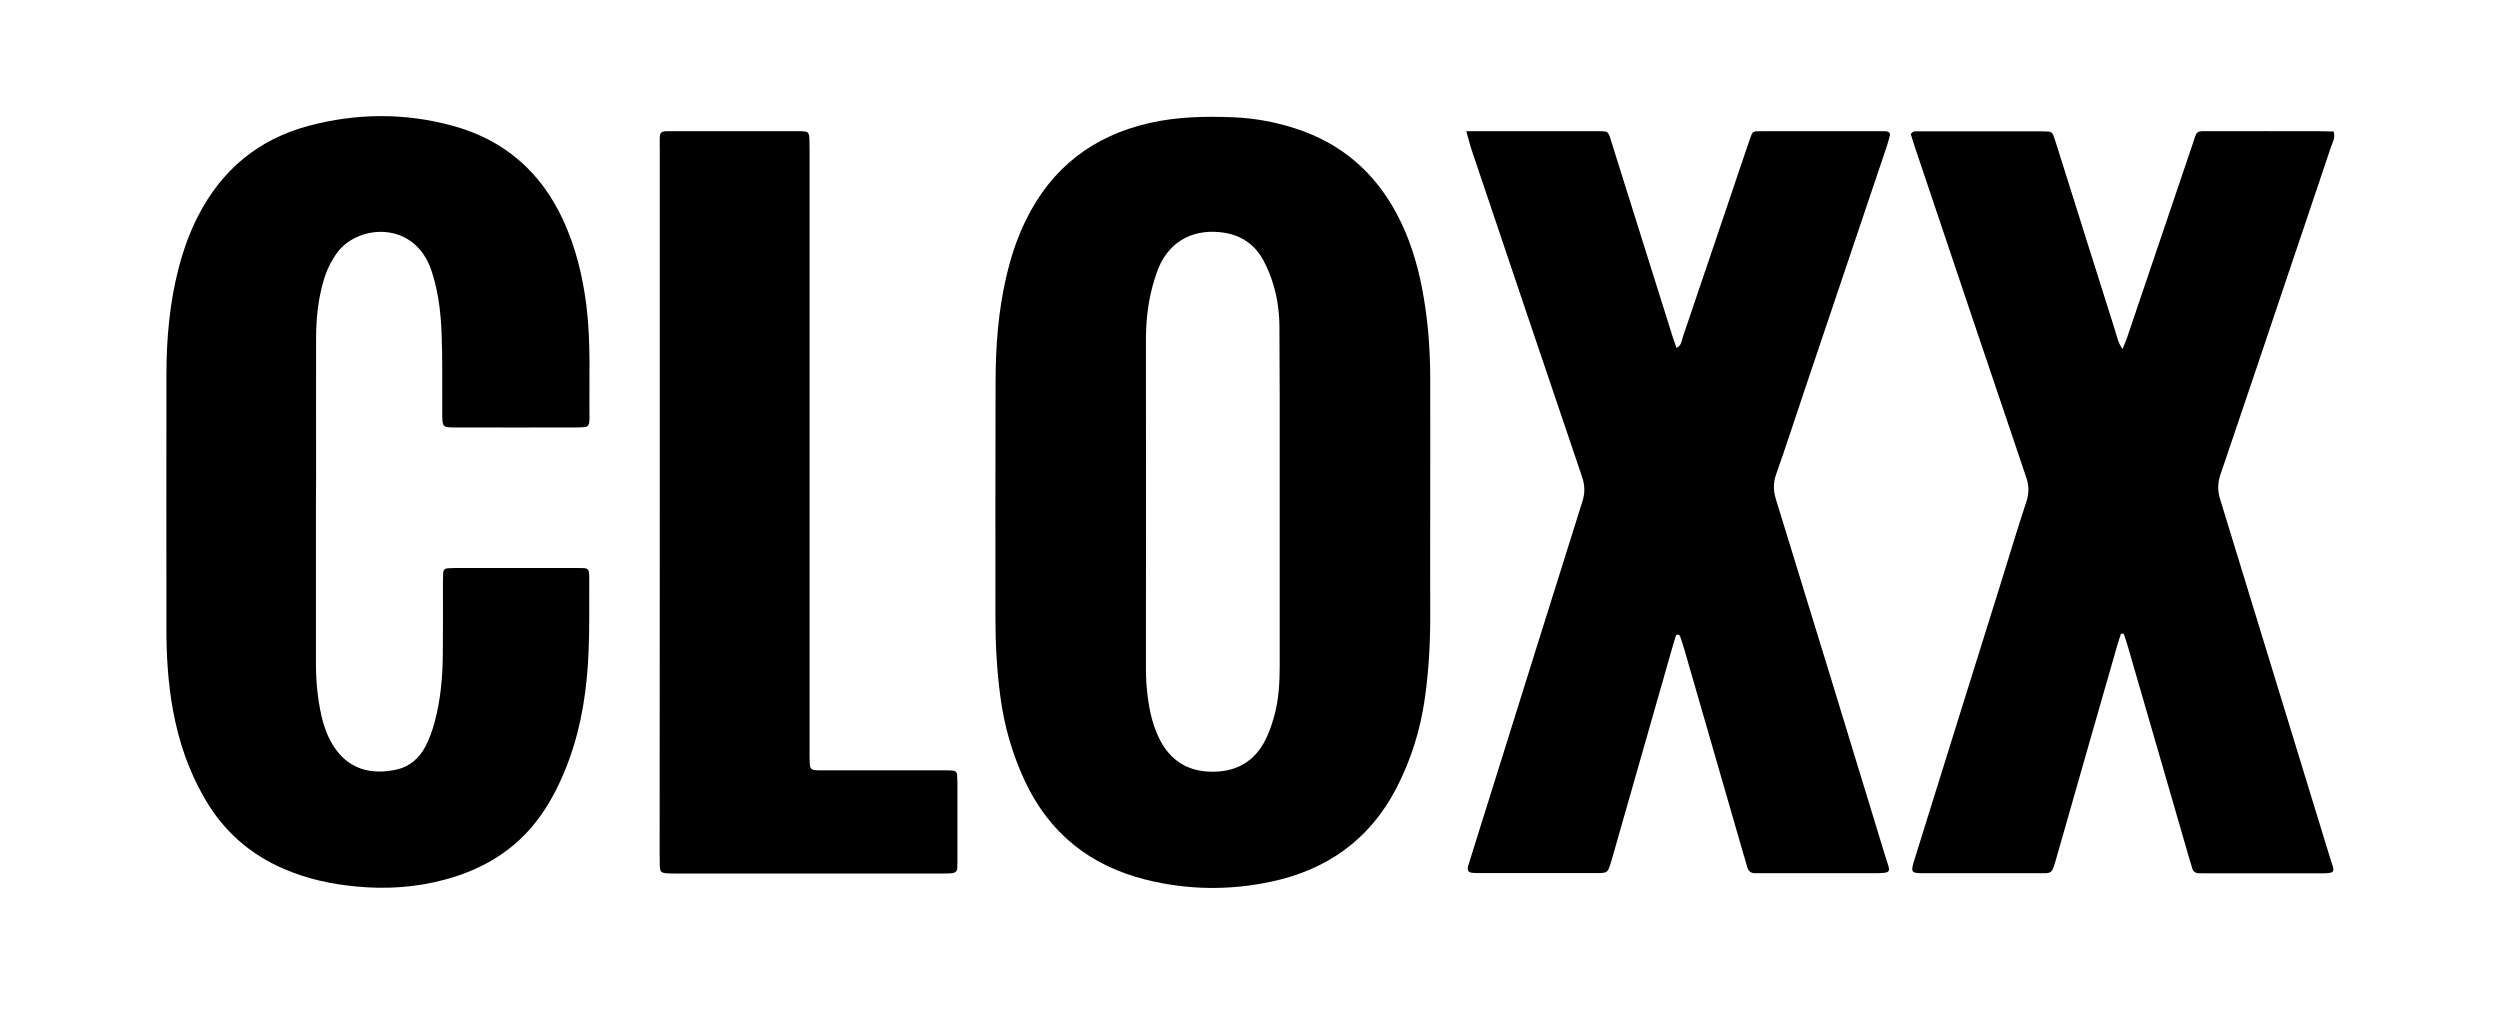
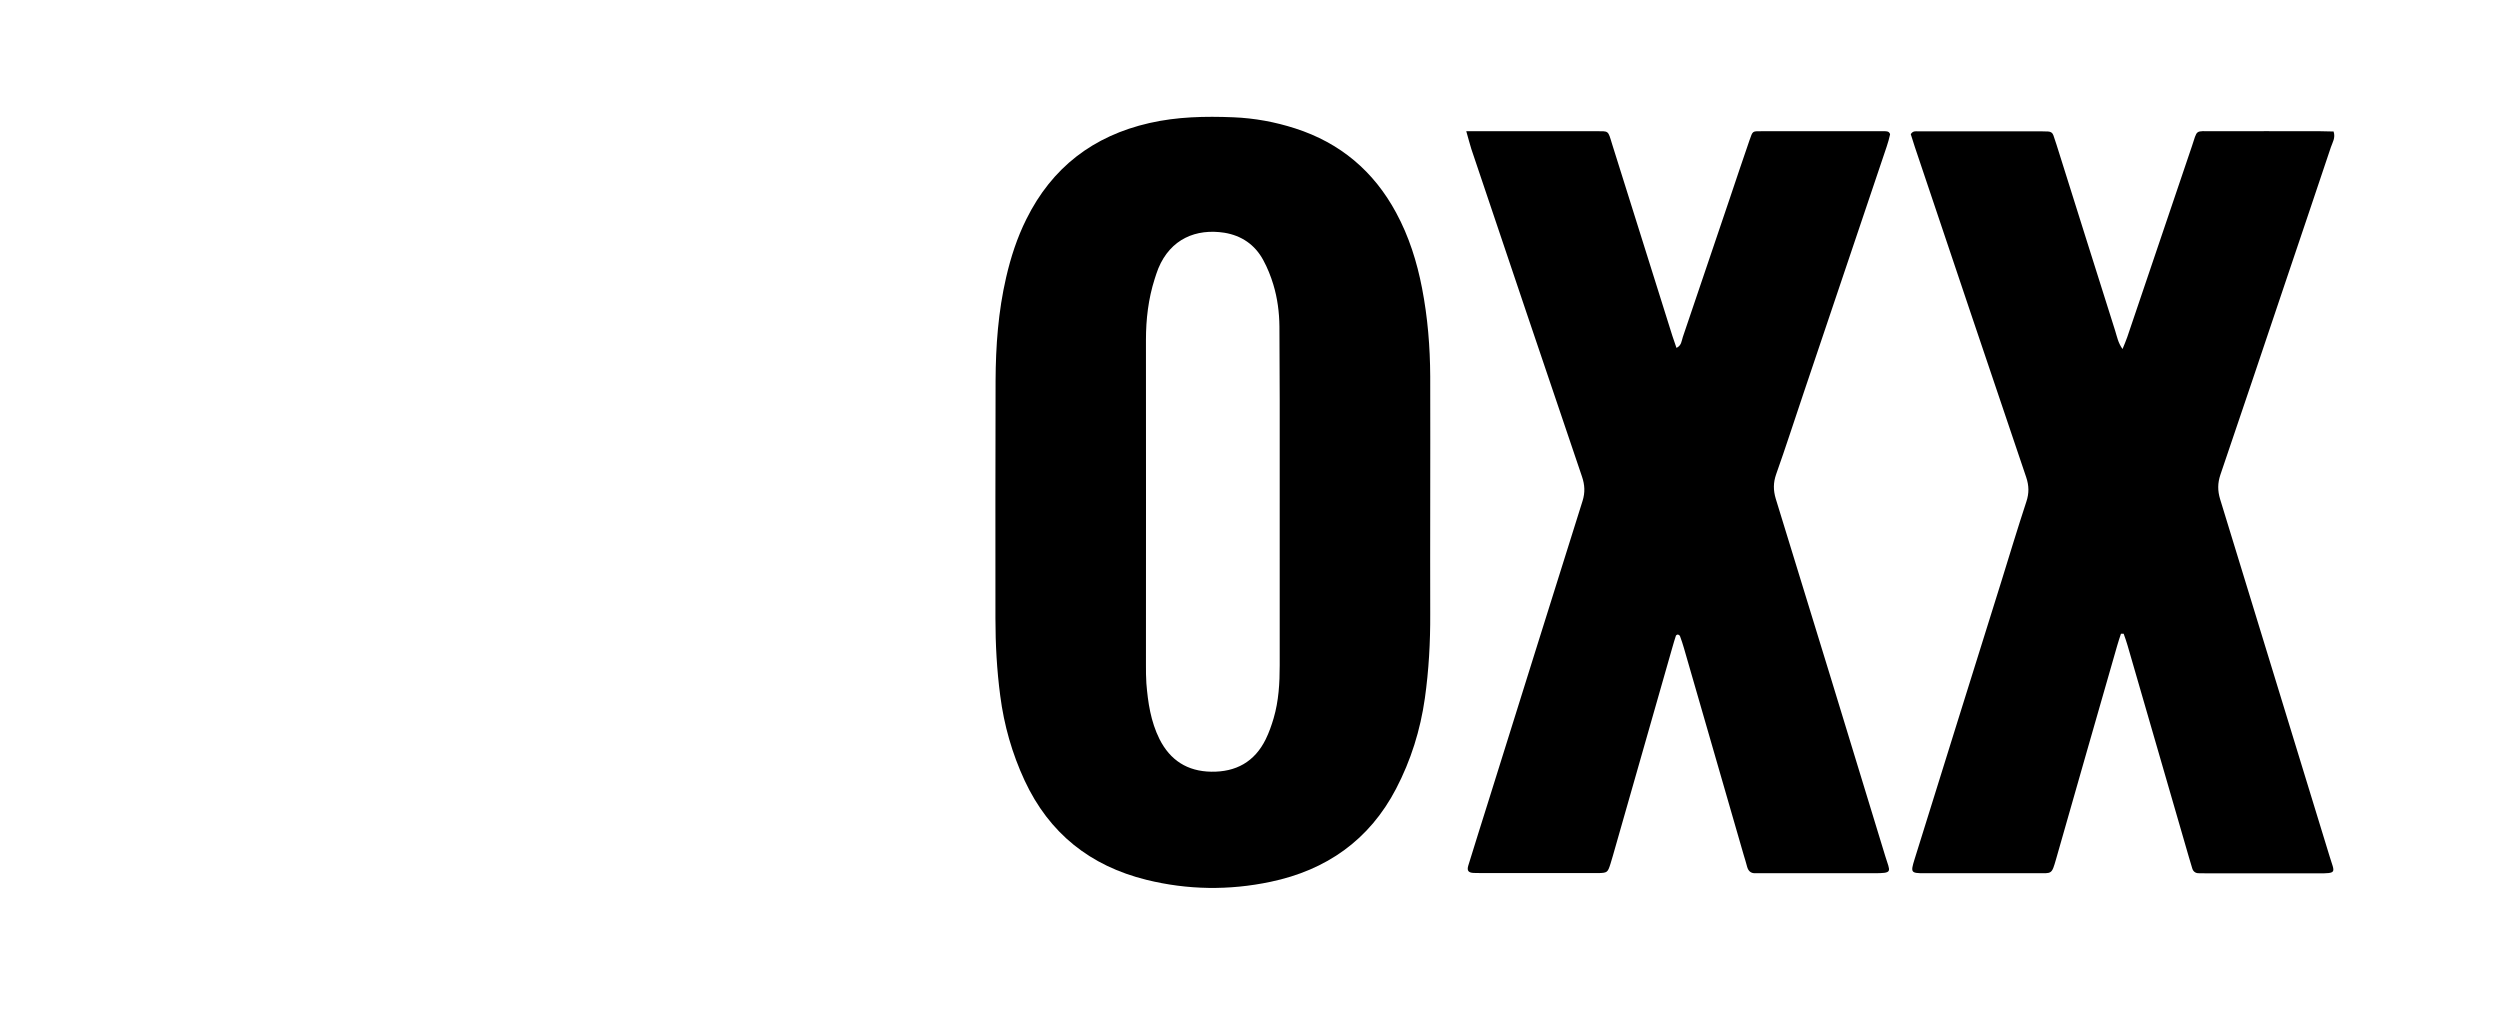
<svg xmlns="http://www.w3.org/2000/svg" version="1.1" id="Ebene_1" x="0px" y="0px" viewBox="0 0 1775.6 731.9" style="enable-background:new 0 0 1775.6 731.9;" xml:space="preserve">
  <g>
    <path d="M1015.8,357.2c0,26.3-0.1,52.6,0,78.9c0.1,20-1,39.9-3.8,59.8c-3.2,22.6-9.9,44.1-20.5,64.4c-19,36.4-49.5,57.7-89.1,66   c-29.4,6.2-58.9,5.8-88.1-1.4c-40-9.9-69.1-33-86.6-70.6c-8.9-19.2-14.6-39.2-17.3-60.2c-2.4-18.2-3.4-36.5-3.4-54.8   c0-56.3-0.1-112.6,0.1-168.9c0.1-24.7,1.9-49.2,7.5-73.4c3.3-14.3,7.8-28.2,14.4-41.4c18.2-36.7,47.5-59.1,87.3-68.2   c19.7-4.5,39.6-4.9,59.6-4.1c15.1,0.6,29.7,3.3,44,7.9c32,10.3,55.8,30.4,71.7,59.9c9.1,16.8,14.8,34.9,18.4,53.6   c4,20.7,5.7,41.5,5.8,62.6C1015.9,297.2,1015.8,327.2,1015.8,357.2C1015.8,357.2,1015.8,357.2,1015.8,357.2z M908.9,356.8   C908.9,356.8,908.9,356.8,908.9,356.8c0-24,0-48,0-72c0-17.7-0.1-35.3-0.2-53c-0.1-10-1.4-20-4.3-29.6c-1.8-6-4.2-12-7.2-17.5   c-5.9-10.9-15.4-17.4-27.6-19.4c-20-3.1-38.2,4.3-46.9,25.3c-1,2.5-1.8,5-2.6,7.5c-4.5,14.1-6.2,28.6-6.2,43.3   c0.1,77,0,153.9,0,230.9c0,4.3,0,8.7,0.3,13c1.1,13.7,3.1,27.1,9.3,39.6c7.6,15.1,19.8,22.9,36.7,23.2c17.6,0.3,30.9-7,38.8-23.1   c2.3-4.7,4.1-9.8,5.6-14.9c3.6-12.3,4.3-24.9,4.3-37.6C908.9,434.1,908.9,395.5,908.9,356.8z" />
-     <path d="M224.4,356.8c0,38.3,0,76.6,0,114.9c0,12.4,1.2,24.6,3.9,36.7c1.6,7.2,4.1,14,7.9,20.4c10.7,17.8,27.6,21.8,45.8,17.7   c9.2-2.1,16-8.3,20.3-16.6c2.7-5.3,4.8-11,6.3-16.7c4.3-15.8,5.8-32.1,5.9-48.5c0.2-16.7,0.1-33.3,0.1-50c0-2.7,0-5.3,0.2-8   c0.1-1.9,1.3-3,3.2-3.1c2-0.1,4-0.2,6-0.2c28.3,0,56.6,0,85,0c2,0,4,0,6,0.1c1.9,0.1,3.1,1.1,3.3,3c0.2,1.7,0.3,3.3,0.2,5   c-0.1,17.3,0.3,34.7-0.5,52c-1.1,26-4.9,51.7-13.9,76.3c-5.3,14.4-11.9,28.2-21,40.7c-16.8,23.1-39.9,36.9-67,44.2   c-20.7,5.6-41.9,7-63.4,4.9c-17.7-1.7-34.8-5.4-51.1-12.5c-24.5-10.5-43.2-27.3-56.4-50.3c-11.3-19.5-18.4-40.6-22.4-62.7   c-3.4-18.8-4.6-37.7-4.6-56.7c-0.1-60.3,0-120.6,0-180.9c0-25.7,2.2-51.2,8.7-76.2c3.4-12.9,7.8-25.4,14-37.3   c16.8-32.5,42.7-54.1,78.2-63.6c34.1-9.1,68.5-9.4,102.6,0c36.2,9.9,62.1,32.3,78,66.3c9.1,19.5,14.1,40.1,16.8,61.4   c3.3,26.6,1.8,53.2,2.2,79.9c0,1-0.1,2-0.2,3c-0.2,1.9-1.2,3.1-3.1,3.3c-2,0.2-4,0.3-6,0.3c-28.7,0-57.3,0.1-86,0   c-9.1,0-9.2-0.2-9.3-9.7c-0.1-14.7,0.1-29.3-0.1-44c-0.3-16.7-0.9-33.3-5.2-49.6c-1.3-4.8-2.6-9.7-4.8-14.1   c-14.5-29.8-51.2-25.4-64.7-6.5c-4.1,5.7-7.2,12-9.2,18.7c-4.2,13.8-5.6,28-5.6,42.4c-0.1,33,0,66,0,99   C224.4,345.4,224.4,351.1,224.4,356.8z" />
    <path d="M1041.4,93.2c3.9,0,6.2,0,8.5,0c27.7,0,55.3,0,83,0c10,0,9-0.9,12.1,9.2c14.3,45.4,28.6,90.8,42.8,136.2   c0.9,2.8,1.9,5.6,2.9,8.5c3.6-1.7,3.6-5,4.5-7.7c11.1-32.8,22.2-65.6,33.3-98.3c4.7-13.9,9.3-27.8,14.1-41.6c2.3-6.6,2-6.3,8.3-6.3   c28.7-0.1,57.3,0,86,0c1.3,0,2.7-0.1,4,0.3c0.7,0.2,1.6,1.5,1.5,2c-0.6,2.9-1.5,5.8-2.4,8.6c-19.7,58.4-39.3,116.7-59,175   c-6.5,19.2-12.7,38.6-19.5,57.7c-2.1,6-2.1,11.3-0.3,17.4c26.1,84.6,52,169.3,77.8,253.9c3.4,11.3,6,12.1-8.4,12.1   c-25.7-0.1-51.3,0-77,0c-2.3,0-4.7-0.1-7,0c-3.2,0.1-4.9-1.7-5.7-4.5c-0.8-2.9-1.6-5.8-2.5-8.6c-14.1-48.9-28.2-97.8-42.4-146.8   c-0.8-2.9-1.8-5.7-2.8-8.5c-0.2-0.5-0.9-1-1.5-1.1c-0.4-0.1-1.2,0.4-1.4,0.8c-0.9,2.8-1.8,5.7-2.6,8.6   c-14.1,49.3-28.2,98.6-42.2,147.8c-0.5,1.9-1.1,3.8-1.7,5.7c-1.9,6-2.3,6.3-8.2,6.5c-1.3,0-2.7,0-4,0c-26.3,0-52.7,0-79,0   c-2,0-4,0-6-0.1c-3.7-0.2-4.8-1.6-3.8-5.1c4.8-15.6,9.7-31.1,14.6-46.7c22.2-70.8,44.3-141.7,66.6-212.4c1.9-6.1,1.6-11.4-0.4-17.3   c-26.3-77.5-52.5-155.1-78.6-232.7C1043.8,102.1,1042.9,98.3,1041.4,93.2z" />
    <path d="M1506.4,450.1c-0.9,2.8-1.9,5.6-2.7,8.5c-14.5,50.5-29,101-43.4,151.6c-3.2,11.1-2.9,10-13.6,10c-26.7,0-53.3,0-80,0   c-9.5,0-9.8-0.5-7-9.6c20.5-65.7,41-131.5,61.6-197.2c5.9-19.1,11.7-38.2,17.9-57.1c2-6,1.9-11.3-0.1-17.3   c-26.5-78.1-52.8-156.4-79.1-234.6c-1-3.1-2-6.3-2.9-9.1c1.6-2.6,3.7-2,5.6-2c29.3,0,58.6,0,88,0c1.3,0,2.7,0.1,4,0.1   c1.8,0.1,3.1,0.9,3.7,2.7c0.7,2.2,1.5,4.4,2.2,6.6c13.9,44.1,27.7,88.2,41.7,132.3c1.3,4.1,2,8.4,5.2,12.9c1.4-3.4,2.5-6,3.4-8.6   c15.3-45.1,30.5-90.1,45.8-135.2c4.2-12.4,1.9-10.9,15-10.9c25.3-0.1,50.6,0,76,0c3.3,0,6.6,0.1,9.7,0.2c1.5,4.5-0.8,7.8-1.9,11.1   c-10.7,32.2-21.7,64.3-32.5,96.5c-15.3,45.4-30.5,90.8-46,136.2c-2,6-2,11.3-0.2,17.3c26,84.6,51.9,169.2,77.8,253.8   c3.6,11.7,5.6,12-8.3,12c-25.7-0.1-51.3,0-77,0c-2.7,0-5.3,0-8-0.1c-2.2-0.1-3.7-1.4-4.3-3.5c-0.8-2.5-1.5-5.1-2.3-7.7   c-14.5-50.2-29.1-100.3-43.6-150.5c-0.8-2.8-1.8-5.6-2.8-8.4C1507.6,450.1,1507,450.1,1506.4,450.1z" />
-     <path d="M468.6,356.1c0-83.3,0-166.6,0-249.9c0-14.5-1.6-13,12.6-13c27-0.1,54,0,81,0c2.3,0,4.7-0.1,7,0c4.9,0.2,5.5,0.8,5.7,6   c0.1,3.7,0.1,7.3,0.1,11c0,140.3,0,280.5,0,420.8c0,3.7-0.1,7.3,0.1,11c0.2,4.2,1.1,4.9,5.6,5.1c2.7,0.1,5.3,0,8,0   c26.7,0,53.3,0,80,0c2.7,0,5.3,0,8,0.2c1.9,0.1,3,1.2,3.1,3.2c0.1,1.7,0.2,3.3,0.2,5c0,18.7,0,37.3,0,56c0,1.7-0.1,3.3-0.1,5   c-0.1,2.5-1.7,3.5-3.9,3.7c-2,0.2-4,0.2-6,0.2c-63.6,0-127.3,0-190.9,0c-1.7,0-3.3,0-5-0.1c-4.5-0.3-5.3-1-5.5-5.3   c-0.1-3-0.1-6-0.1-9C468.6,522.6,468.6,439.4,468.6,356.1z" />
  </g>
</svg>